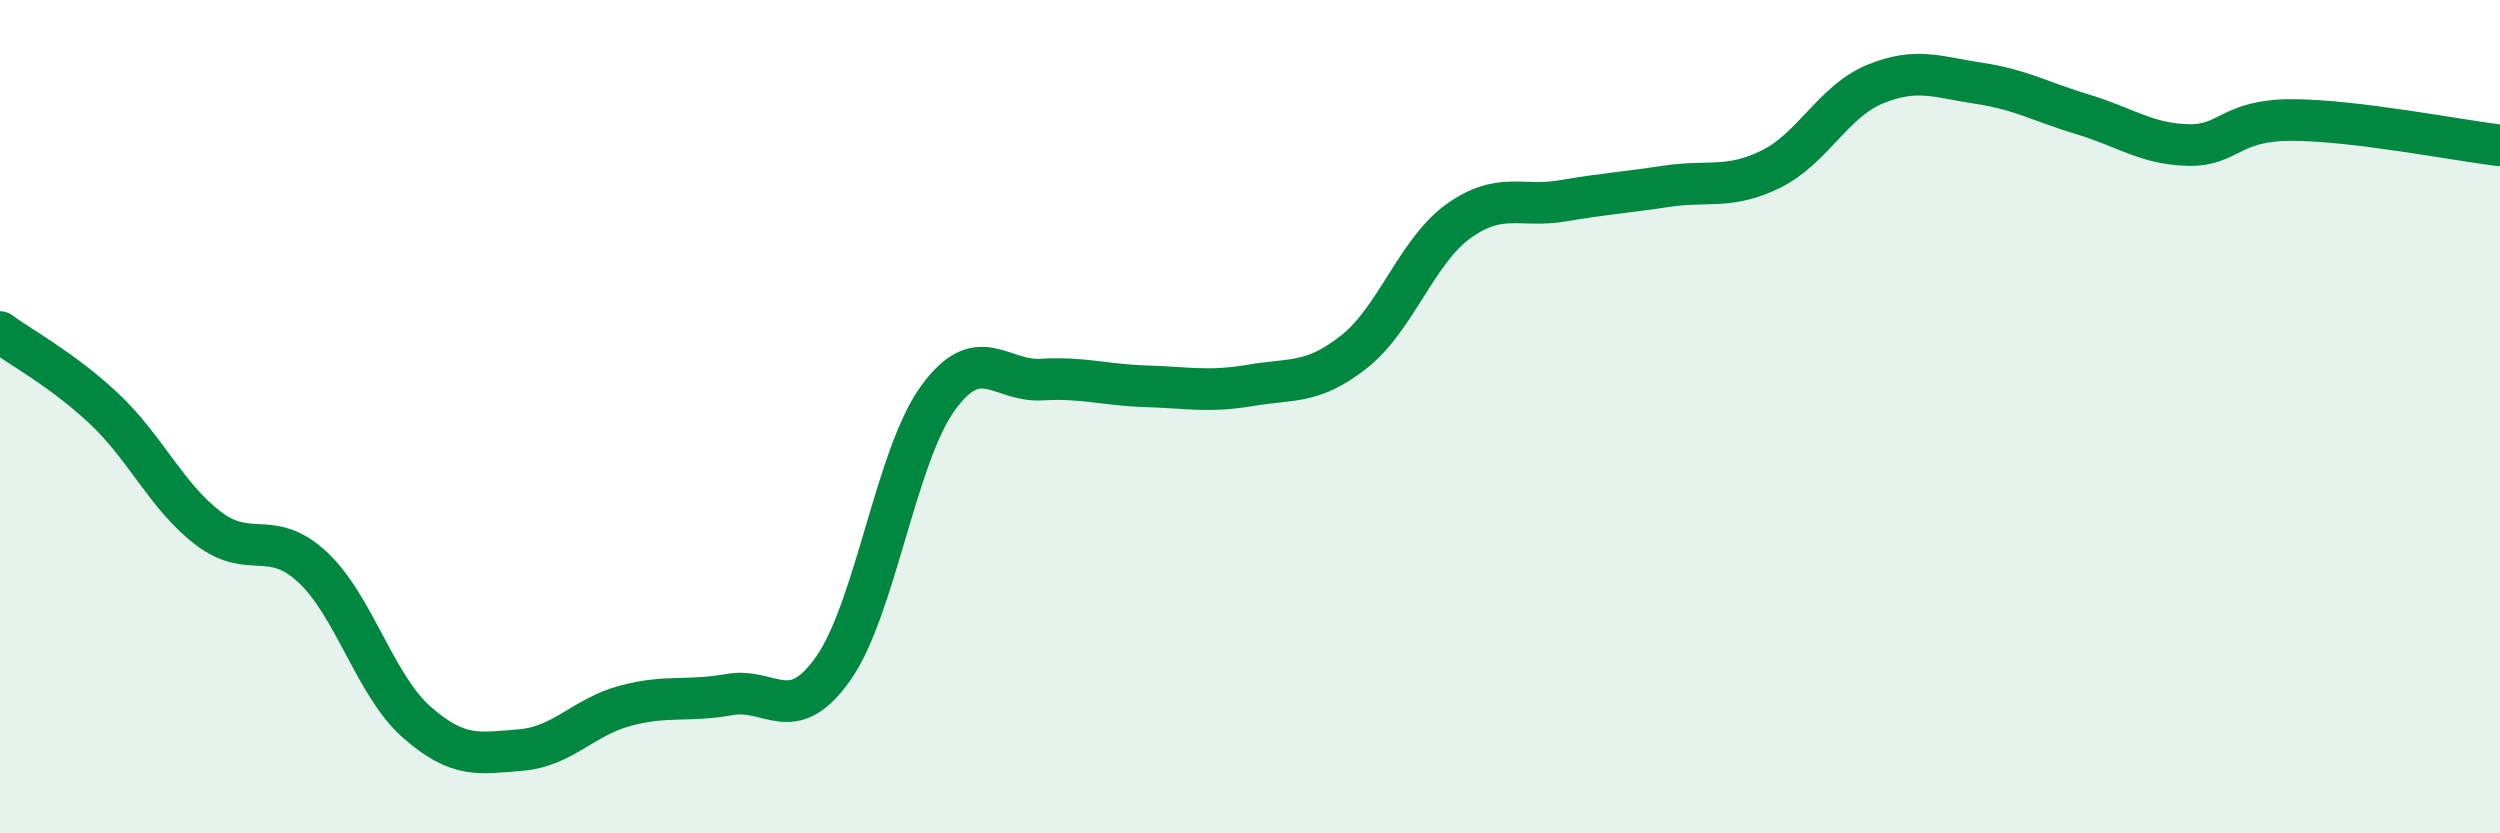
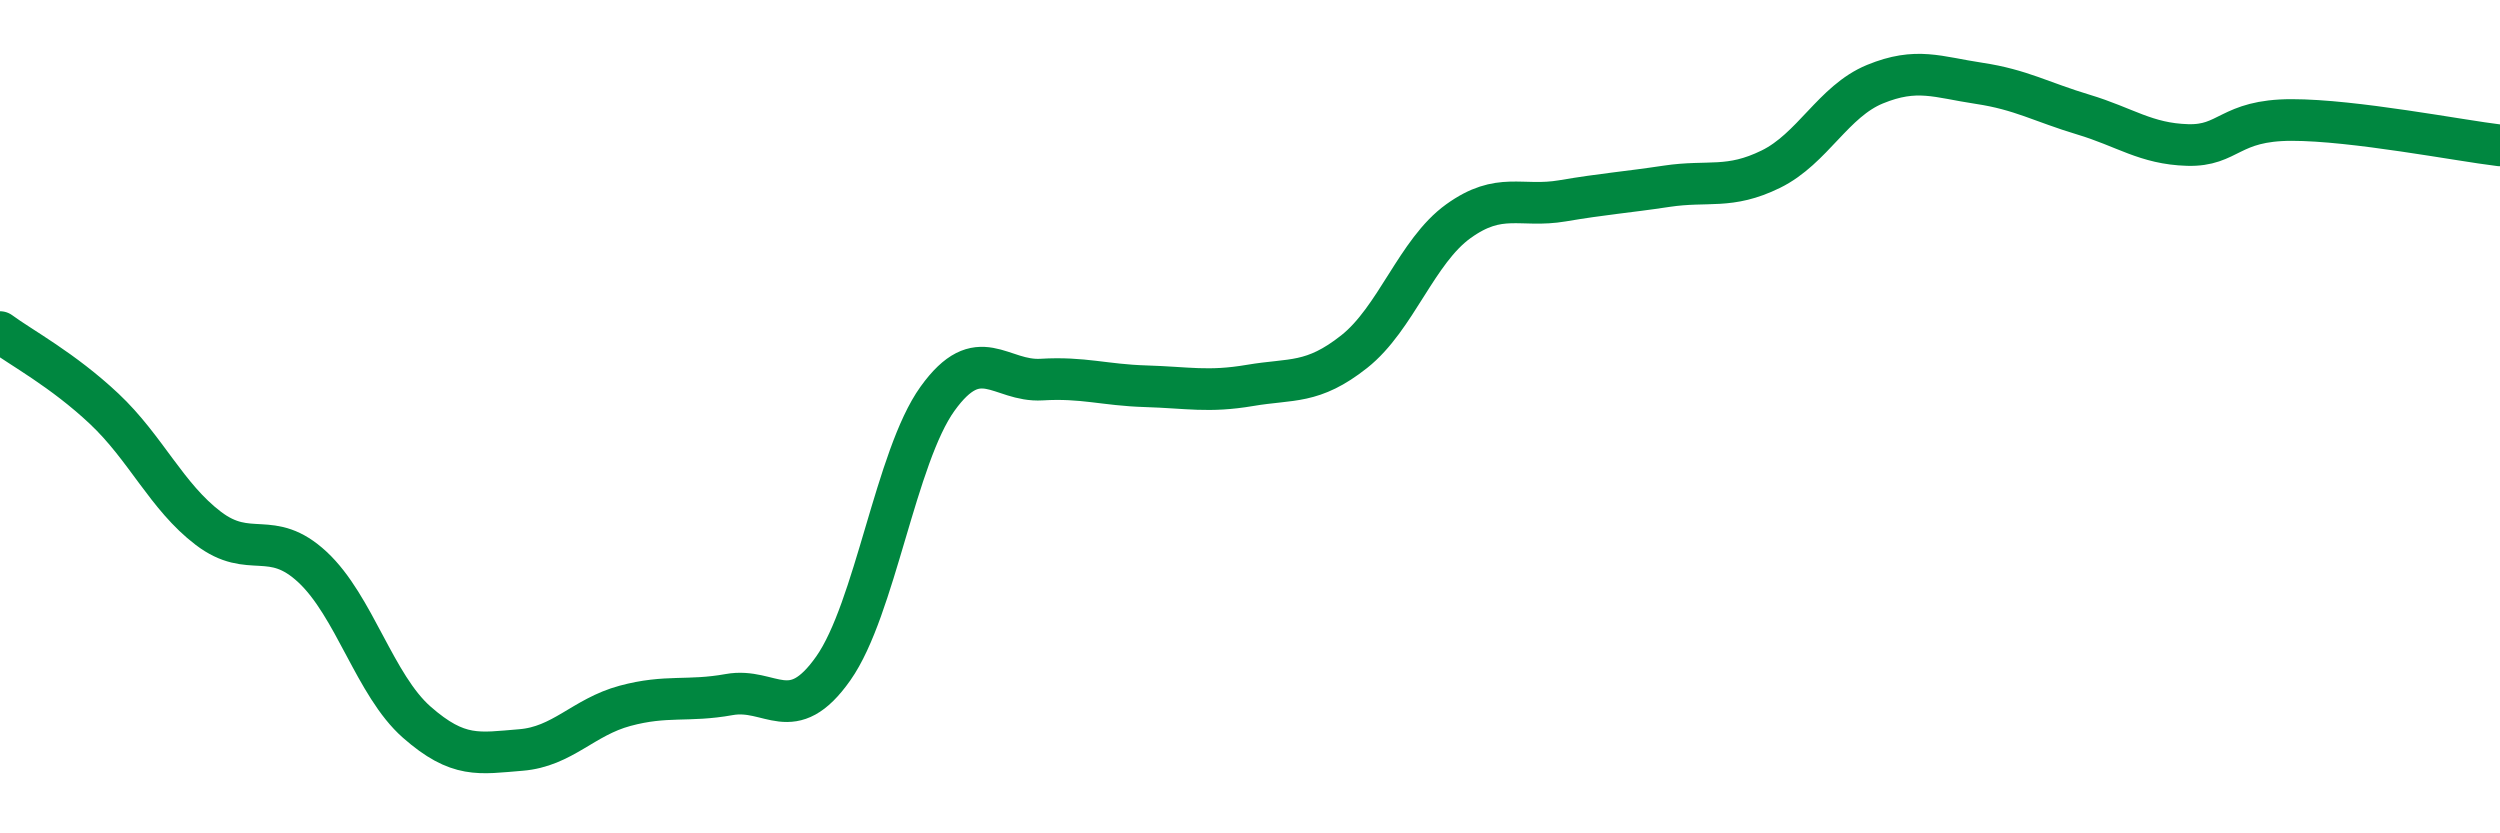
<svg xmlns="http://www.w3.org/2000/svg" width="60" height="20" viewBox="0 0 60 20">
-   <path d="M 0,7.97 C 0.5,8.34 1.5,8.87 2.5,9.81 C 3.5,10.75 4,11.92 5,12.68 C 6,13.44 6.5,12.68 7.5,13.61 C 8.5,14.54 9,16.45 10,17.33 C 11,18.21 11.5,18.08 12.5,18 C 13.5,17.92 14,17.21 15,16.94 C 16,16.67 16.5,16.85 17.5,16.67 C 18.5,16.49 19,17.46 20,16.04 C 21,14.62 21.5,10.96 22.5,9.57 C 23.5,8.18 24,9.17 25,9.11 C 26,9.05 26.5,9.24 27.5,9.27 C 28.5,9.3 29,9.42 30,9.25 C 31,9.08 31.5,9.23 32.5,8.44 C 33.5,7.65 34,6.03 35,5.31 C 36,4.59 36.5,4.99 37.5,4.82 C 38.5,4.65 39,4.62 40,4.47 C 41,4.32 41.5,4.55 42.5,4.06 C 43.5,3.57 44,2.43 45,2.02 C 46,1.61 46.5,1.85 47.5,2 C 48.5,2.15 49,2.45 50,2.75 C 51,3.05 51.5,3.45 52.5,3.48 C 53.5,3.51 53.5,2.88 55,2.88 C 56.5,2.88 59,3.37 60,3.49L60 20L0 20Z" fill="#008740" opacity="0.1" stroke-linecap="round" stroke-linejoin="round" />
  <path d="M 0,7.97 C 0.5,8.34 1.5,8.87 2.5,9.81 C 3.5,10.75 4,11.92 5,12.68 C 6,13.44 6.5,12.68 7.5,13.61 C 8.5,14.54 9,16.45 10,17.33 C 11,18.21 11.5,18.08 12.5,18 C 13.5,17.92 14,17.21 15,16.94 C 16,16.67 16.5,16.85 17.5,16.67 C 18.5,16.49 19,17.46 20,16.04 C 21,14.62 21.5,10.96 22.5,9.57 C 23.5,8.18 24,9.17 25,9.11 C 26,9.05 26.5,9.24 27.5,9.27 C 28.5,9.3 29,9.42 30,9.25 C 31,9.08 31.5,9.23 32.5,8.44 C 33.5,7.65 34,6.03 35,5.31 C 36,4.59 36.5,4.99 37.5,4.82 C 38.5,4.65 39,4.62 40,4.47 C 41,4.32 41.5,4.55 42.5,4.06 C 43.5,3.57 44,2.43 45,2.02 C 46,1.61 46.5,1.85 47.5,2 C 48.5,2.15 49,2.45 50,2.75 C 51,3.05 51.5,3.45 52.5,3.48 C 53.5,3.51 53.5,2.88 55,2.88 C 56.5,2.88 59,3.37 60,3.49" stroke="#008740" stroke-width="1" fill="none" stroke-linecap="round" stroke-linejoin="round" />
</svg>